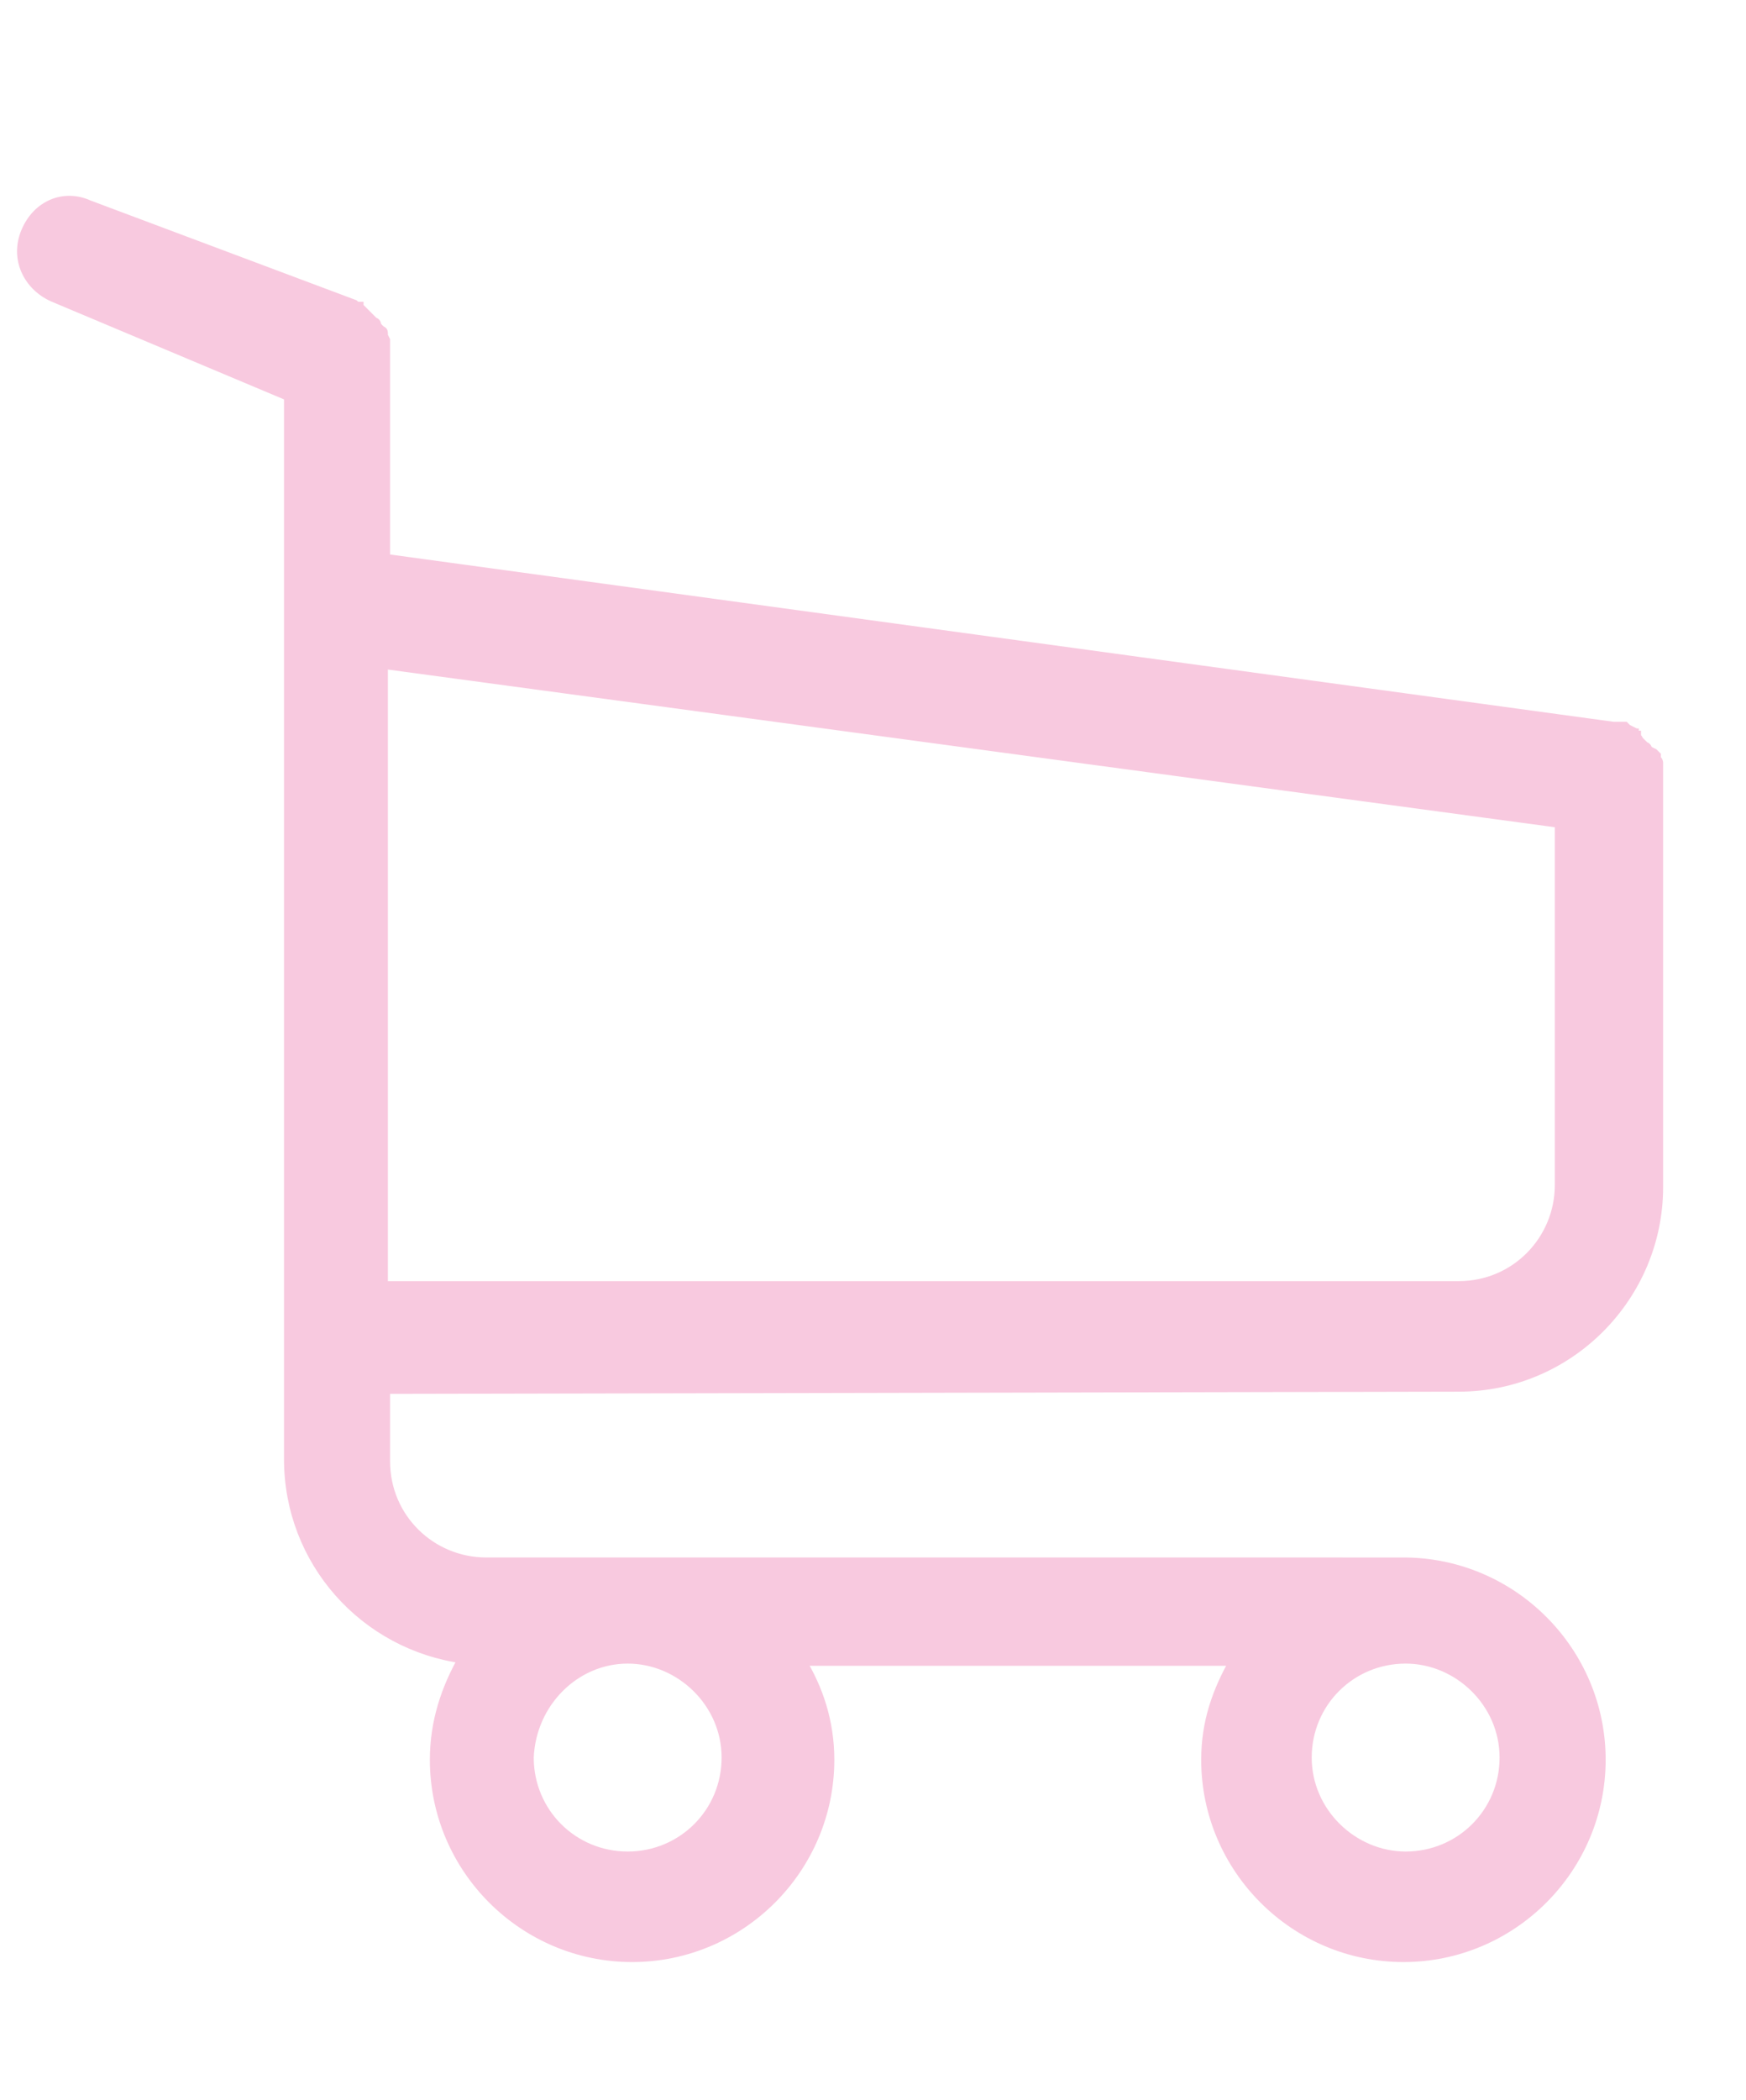
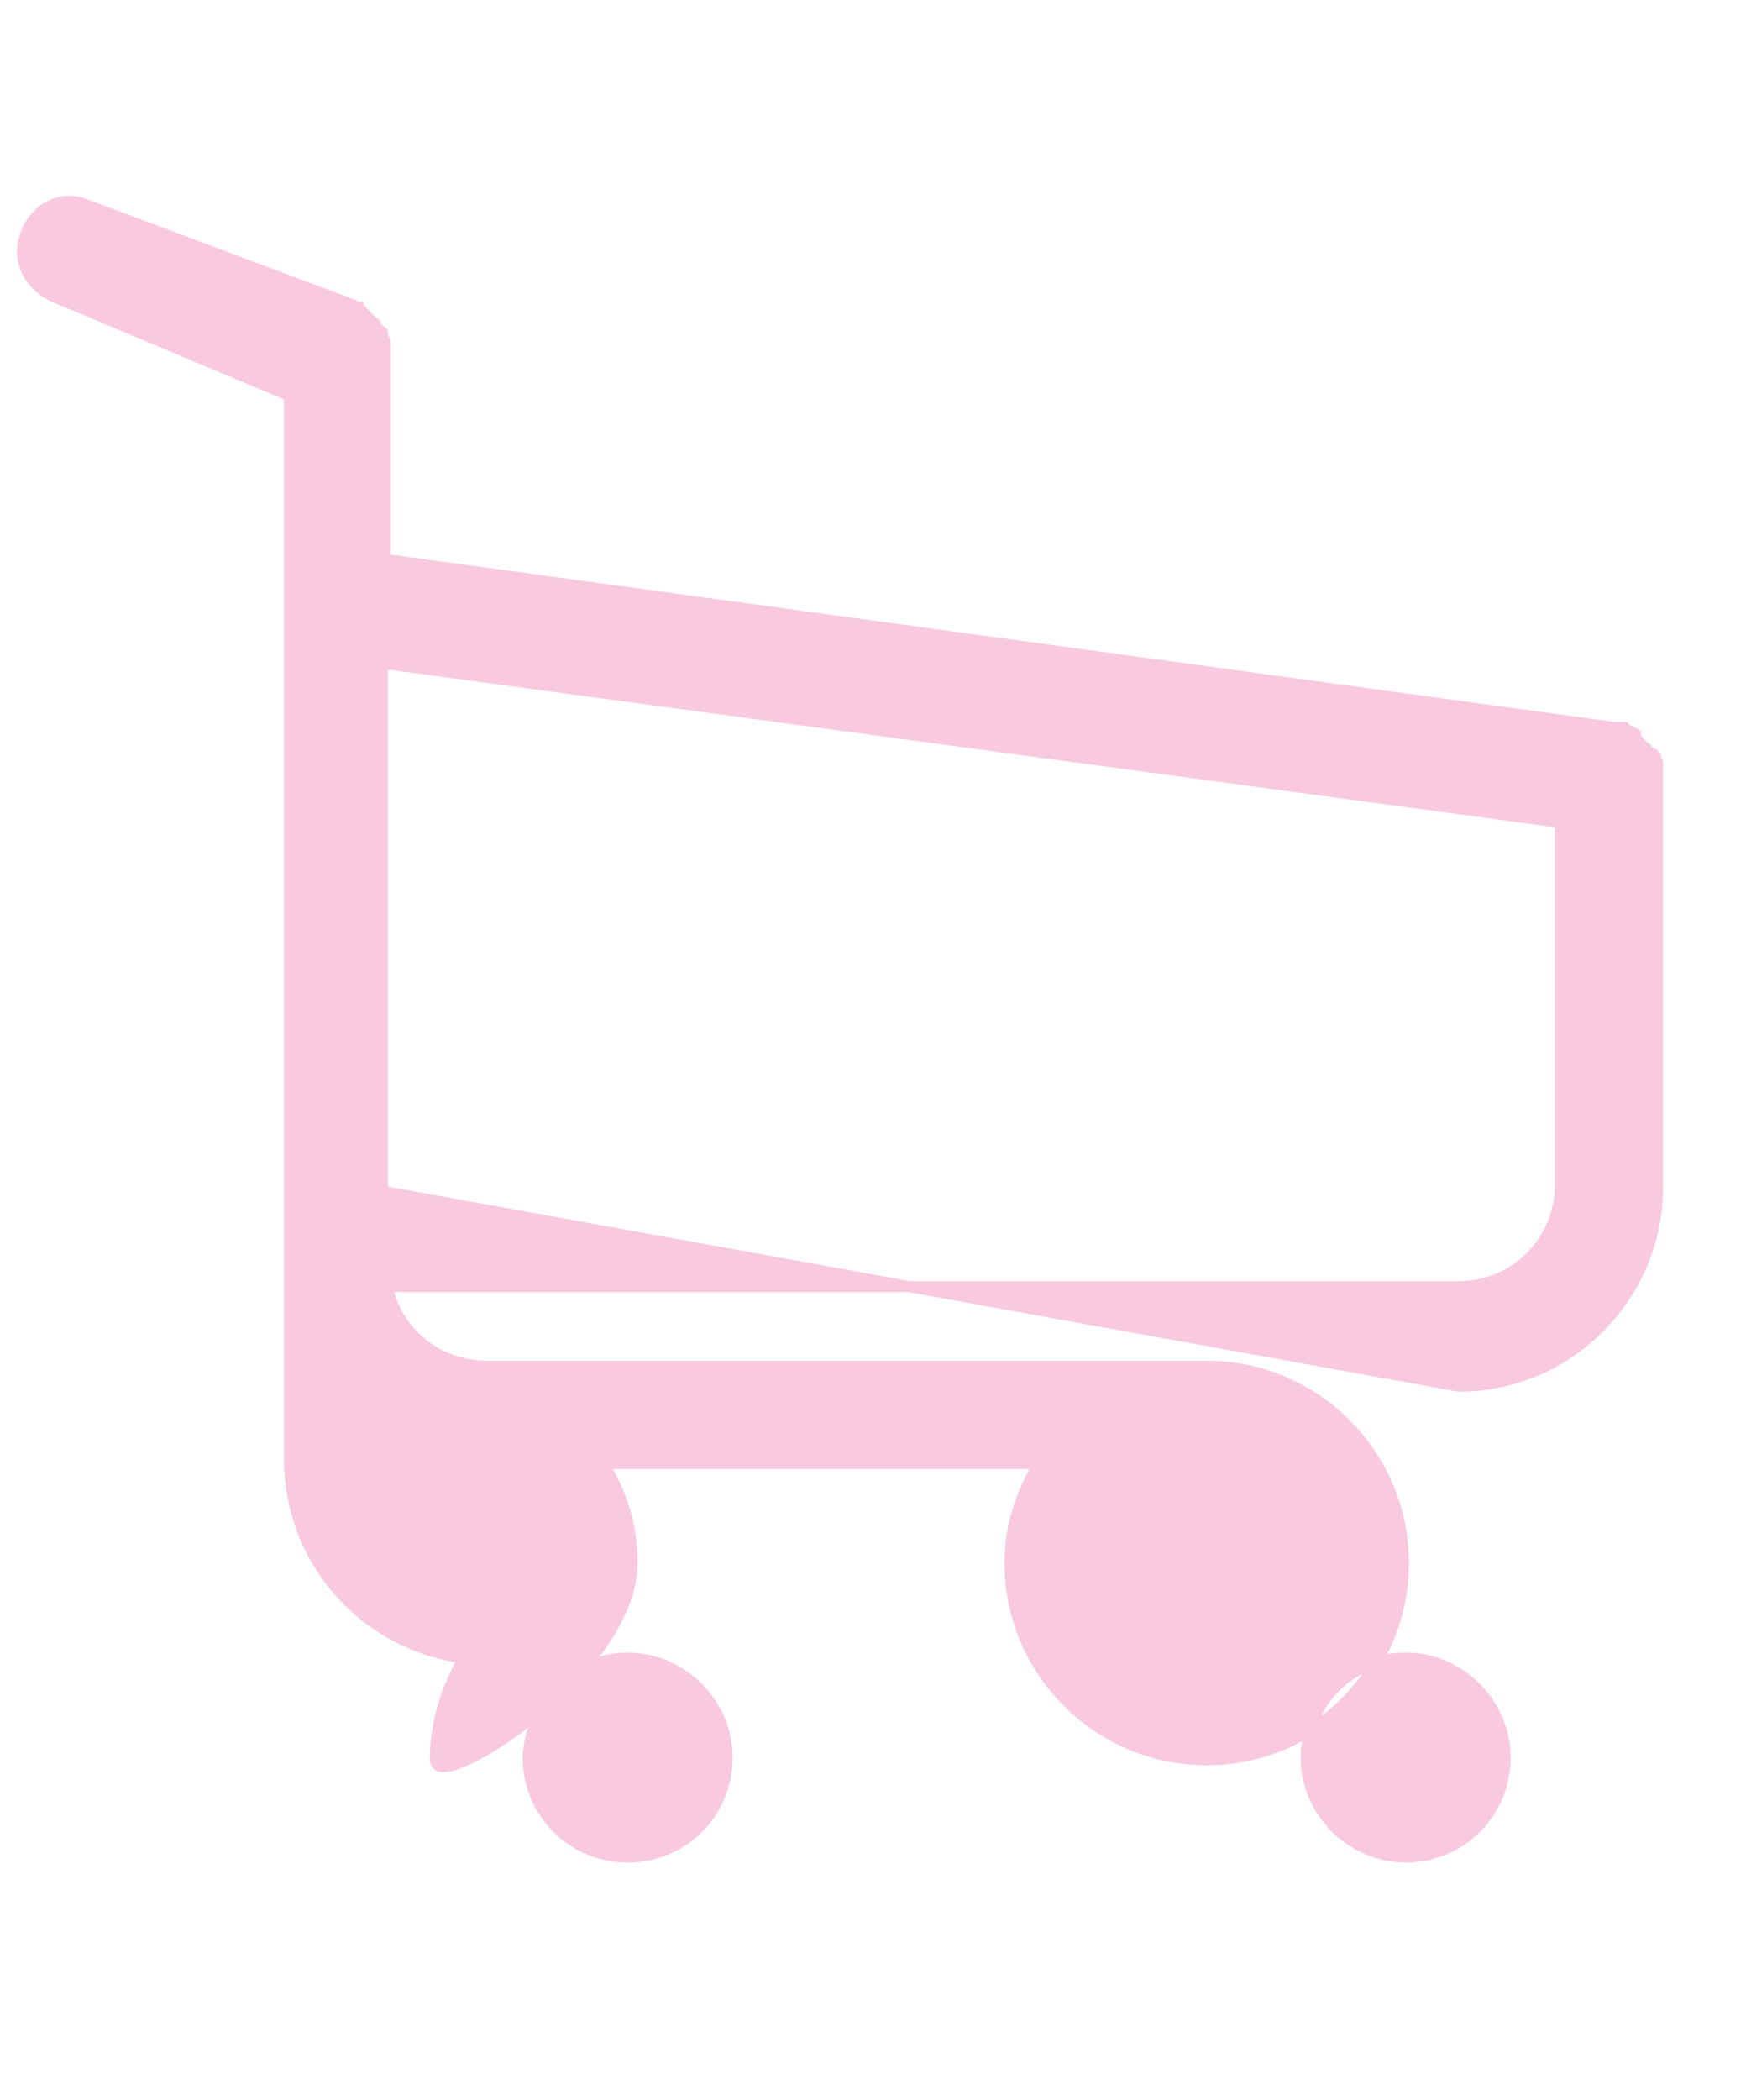
<svg xmlns="http://www.w3.org/2000/svg" version="1.1" id="Calque_1" x="0px" y="0px" viewBox="0 0 79 95" style="enable-background:new 0 0 79 95;" xml:space="preserve">
  <style type="text/css">
	.st0{fill:#F8C9DF;stroke:#F8C9DF;stroke-width:0.5;stroke-miterlimit:10;}
</style>
-   <path class="st0" d="M66,62.7c5,0,9-4.1,9-9V35.1V35v-0.1v-0.1v-0.1v-0.1v-0.1c0,0,0-0.1-0.1-0.1v-0.1v-0.1c0,0,0,0-0.1-0.1L74.6,34  c0,0,0,0-0.1-0.1c0,0,0-0.1-0.1-0.1c0,0-0.1,0-0.1-0.1c0,0,0,0-0.1-0.1l-0.1-0.1c0,0,0-0.1-0.1-0.1v-0.1c0,0-0.1,0-0.1-0.1  c0,0-0.1,0-0.1-0.1L73.6,33l-0.1-0.1h-0.1h-0.1h-0.1h-0.1c0,0,0,0-0.1,0l-55.6-7.6v-1.5v-7.7c0-0.1,0-0.2,0-0.2s0,0,0-0.1  s0-0.1,0-0.2v-0.1v-0.1l-0.1-0.2v-0.1c0-0.1,0-0.1-0.1-0.1l0,0c0,0,0-0.1-0.1-0.1c0,0,0-0.1-0.1-0.1v-0.1c0,0,0-0.1-0.1-0.1  l-0.2-0.2l-0.1-0.1l-0.1-0.1c0,0-0.1,0-0.1-0.1L16.3,14c-0.1,0-0.1-0.1-0.1-0.1l0,0c-0.1,0-0.2-0.1-0.2-0.1L4,9.3  c-1.1-0.5-2.3,0-2.8,1.2s0.1,2.4,1.2,2.9l10.7,4.5V66c0,4.6,3.4,8.4,7.9,9c-0.8,1.4-1.3,2.9-1.3,4.6c0,4.9,4,8.9,8.9,8.9  s8.9-4,8.9-8.9c0-1.7-0.5-3.2-1.3-4.5h19.7c-0.8,1.4-1.3,2.8-1.3,4.5c0,4.9,4,8.9,8.9,8.9s8.9-4,8.9-8.9s-4-8.9-8.9-8.9H22  c-2.5,0-4.6-2-4.6-4.6v-3.3L66,62.7L66,62.7z M63.6,75c2.4,0,4.5,2,4.5,4.5s-2,4.5-4.5,4.5c-2.4,0-4.5-2-4.5-4.5S61.1,75,63.6,75z   M28.4,75c2.4,0,4.5,2,4.5,4.5s-2,4.5-4.5,4.5s-4.5-2-4.5-4.5C24,77,26,75,28.4,75z M70.6,37.2v16.4c0,2.5-2,4.6-4.6,4.6H17.3V30  L70.6,37.2z" />
+   <path class="st0" d="M66,62.7c5,0,9-4.1,9-9V35.1V35v-0.1v-0.1v-0.1v-0.1v-0.1c0,0,0-0.1-0.1-0.1v-0.1v-0.1c0,0,0,0-0.1-0.1L74.6,34  c0,0,0,0-0.1-0.1c0,0,0-0.1-0.1-0.1c0,0-0.1,0-0.1-0.1c0,0,0,0-0.1-0.1l-0.1-0.1c0,0,0-0.1-0.1-0.1v-0.1c0,0-0.1,0-0.1-0.1  c0,0-0.1,0-0.1-0.1L73.6,33l-0.1-0.1h-0.1h-0.1h-0.1h-0.1c0,0,0,0-0.1,0l-55.6-7.6v-1.5v-7.7c0-0.1,0-0.2,0-0.2s0,0,0-0.1  s0-0.1,0-0.2v-0.1v-0.1l-0.1-0.2v-0.1c0-0.1,0-0.1-0.1-0.1l0,0c0,0,0-0.1-0.1-0.1c0,0,0-0.1-0.1-0.1v-0.1c0,0,0-0.1-0.1-0.1  l-0.2-0.2l-0.1-0.1l-0.1-0.1c0,0-0.1,0-0.1-0.1L16.3,14c-0.1,0-0.1-0.1-0.1-0.1l0,0c-0.1,0-0.2-0.1-0.2-0.1L4,9.3  c-1.1-0.5-2.3,0-2.8,1.2s0.1,2.4,1.2,2.9l10.7,4.5V66c0,4.6,3.4,8.4,7.9,9c-0.8,1.4-1.3,2.9-1.3,4.6s8.9-4,8.9-8.9c0-1.7-0.5-3.2-1.3-4.5h19.7c-0.8,1.4-1.3,2.8-1.3,4.5c0,4.9,4,8.9,8.9,8.9s8.9-4,8.9-8.9s-4-8.9-8.9-8.9H22  c-2.5,0-4.6-2-4.6-4.6v-3.3L66,62.7L66,62.7z M63.6,75c2.4,0,4.5,2,4.5,4.5s-2,4.5-4.5,4.5c-2.4,0-4.5-2-4.5-4.5S61.1,75,63.6,75z   M28.4,75c2.4,0,4.5,2,4.5,4.5s-2,4.5-4.5,4.5s-4.5-2-4.5-4.5C24,77,26,75,28.4,75z M70.6,37.2v16.4c0,2.5-2,4.6-4.6,4.6H17.3V30  L70.6,37.2z" />
</svg>